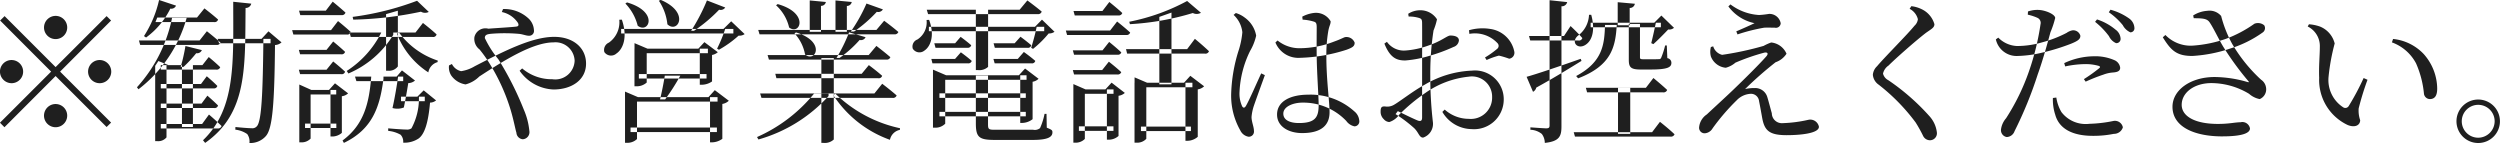
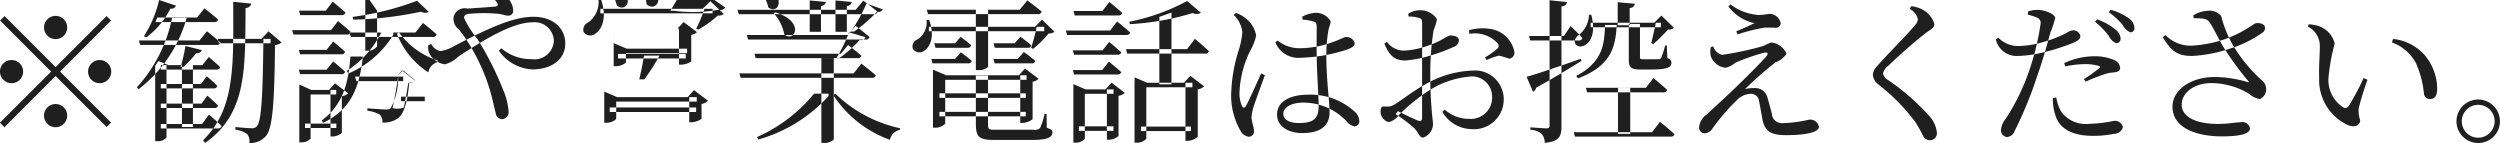
<svg xmlns="http://www.w3.org/2000/svg" width="226.562" height="12.97">
-   <path d="M3.989 2.49a1.051 1.051 0 101.05-1.05 1.054 1.054 0 00-1.05 1.05zm1.05 3.59L.417 1.46l-.406.4 4.622 4.63-4.636 4.63.406.41 4.636-4.64 4.623 4.62.406-.4-4.622-4.62 4.622-4.63-.406-.4zM1.047 7.54a1.05 1.05 0 10-1.05-1.05 1.061 1.061 0 001.05 1.05zm7.984-2.1a1.05 1.05 0 101.051 1.05 1.054 1.054 0 00-1.051-1.05zM6.09 10.48a1.051 1.051 0 10-1.051 1.05 1.054 1.054 0 001.051-1.05zm8.162-8.89l-.164.41h5.309a.317.317 0 00.366-.23c-.5-.45-1.237-1.01-1.237-1.01l-.673.83h-3.6zm-1.66 2.08l.112.4h6.9a.347.347 0 00.379-.21c-.474-.43-1.234-1.03-1.234-1.03l-.664.84h-5.493zm1.98 2.23v.41h5.024a.329.329 0 00.361-.22c-.4-.4-1.04-.92-1.04-.92l-.572.73h-3.773zm0 1.71v.4h4.773a.311.311 0 00.351-.22c-.364-.38-.956-.88-.956-.88l-.521.7h-3.647zm0 1.78v.4h4.835a.309.309 0 00.352-.23c-.364-.37-.965-.89-.965-.89l-.53.72h-3.692zm0 1.85v.4h5.14a.333.333 0 00.369-.22 24.24 24.24 0 00-1.143-1.04l-.624.86h-3.742zm.512-5.34h.178l-.907-.37-.291.44v6.82h.179a.971.971 0 00.846-.34V5.9zm1.406 0v5.61h.994V5.9h-.994zM14.416 0a10.059 10.059 0 01-1.369 3.27l.19.13a7.132 7.132 0 002.2-2.62.454.454 0 00.515-.27zm2.39 4.17a16.135 16.135 0 01-.43 1.89h.259a11.381 11.381 0 001.148-1.24.456.456 0 00.509-.28zm2.921-.65l.126.4h4.667v-.4h-4.793zM21.136.16c0 5.51.263 9.66-2.738 12.55l.194.24c3.851-2.7 3.607-6.86 3.663-12.23a.5.5 0 00.515-.39zm2.735 3.36c-.056 4.96-.162 7.49-.6 7.93a.536.536 0 01-.47.17c-.275 0-1-.06-1.466-.11l-.009.24a2.38 2.38 0 011.078.4 1.134 1.134 0 01.2.81 1.879 1.879 0 001.5-.64c.6-.7.766-2.96.818-8.24a.929.929 0 00.59-.24l-1.182-1-.627.68h.159zm-8.277-1.9a13.257 13.257 0 01-3.183 6.29l.139.18a12.317 12.317 0 004.367-6.47h-1.323zm20.748 7.14v.41h2.153v-.41h-2.153zM27.101.97l.112.4h3.726a.331.331 0 00.37-.23c-.448-.41-1.156-.99-1.156-.99l-.628.82h-2.424zm-.017 3.55l.112.4h3.716a.317.317 0 00.361-.22c-.416-.4-1.078-.94-1.078-.94l-.605.76h-2.506zm0 1.8l.112.4h3.716a.308.308 0 00.361-.22c-.416-.4-1.078-.93-1.078-.93l-.605.75h-2.506zm-.609-3.59l.112.4h4.85a.329.329 0 00.361-.22c-.439-.42-1.165-1-1.165-1l-.632.82h-3.526zm5.206.22l.112.4h7.409a.316.316 0 00.365-.23c-.467-.44-1.238-1.04-1.238-1.04l-.676.87h-5.972zm-4.557 5.2v4.75h.154a1.127 1.127 0 00.871-.34v-4h2.322v-.41h-2.257l-1.09-.49v.49zm2.826 0v4.22h.165a1.324 1.324 0 00.865-.33V8.72a.992.992 0 00.567-.26l-1.189-.91-.543.6h.135zm-2.306 3.05v.4h2.836v-.4h-2.836zm6.909-8.25a8.861 8.861 0 01-3.13 3.48l.153.23a8.78 8.78 0 004.062-3.5v-.21h-1.085zM37.796.07a25.95 25.95 0 01-5.837 1.46l.054.25a32.448 32.448 0 006.136-.72.729.729 0 00.709.02zm-1.634 2.88l-.194.1a7.319 7.319 0 002.849 3.51 1.169 1.169 0 01.836-.93l.019-.14a7.1 7.1 0 01-3.51-2.54zm-3.99 3.99l.126.41h4.242v-.41h-4.368zm3.908 0c-.1.7-.3 1.94-.51 2.85a1.61 1.61 0 001.029-.05c.144-.69.316-1.67.4-2.21a.96.96 0 00.611-.23l-1.182-.92-.483.56h.131zm1.884 1.82a5.705 5.705 0 01-.675 2.87.692.692 0 01-.469.11c-.261 0-1.138-.06-1.64-.11v.23a2.85 2.85 0 011.124.35.909.909 0 01.234.72 2.334 2.334 0 001.386-.37c.569-.4.894-1.49 1.048-3.26a.886.886 0 00.546-.2l-1.12-.91-.574.57h.14zm-4.32-1.82c-.191 2.44-.673 4.37-2.6 5.79l.121.22c2.585-1.24 3.257-3.25 3.586-5.79v-.22h-1.112zm1.344-5.66v5.13h.184a.993.993 0 00.884-.39V.97zm12.391 11.34a.645.645 0 00.593-.76 6.331 6.331 0 00-.5-1.92 28.191 28.191 0 00-2.31-4.57 9.106 9.106 0 01-1.224-1.92c0-.29.186-.35.583-.39a15.09 15.09 0 012.533.01c.346.04.629.17.878.17a.436.436 0 00.456-.51 1.557 1.557 0 00-.454-1.02 3.21 3.21 0 00-2.347-.89l-.109.27a2.312 2.312 0 011.463.99c.1.21.036.31-.16.33-.388.05-1.456.11-2.527.19a1.024 1.024 0 00-1.26.76 1.2 1.2 0 00.464 1.12 11.551 11.551 0 01.991 1.41 17.515 17.515 0 011.845 4.13c.263.89.4 1.66.507 2.01a.63.63 0 00.578.59zm2.774-4.51c1.652 0 2.958-.86 2.958-2.35 0-1.4-1.128-2.42-2.885-2.42-2.029 0-4.555 1.3-7.2 2.66a3.369 3.369 0 01-1.236.45 1.228 1.228 0 01-.835-.65l-.263.13a1.381 1.381 0 00.2.91 1.958 1.958 0 001.3.81 2.757 2.757 0 001.248-.72c2.176-1.41 4.814-3.09 6.736-3.09a1.736 1.736 0 011.9 1.66 1.757 1.757 0 01-2.022 1.68 4.128 4.128 0 01-2.733-.98l-.231.21a3.928 3.928 0 003.063 1.7zm7.744-1.4v.41h6.133v-.41h-6.133zm-.755 4.85v.41h7.827v-.41h-7.827zm.357-7.15v3.41h.163a1.354 1.354 0 00.946-.34V4.82h5.545v-.41h-5.474l-1.176-.5v.5zm-.856 4.39v4.14h.158a1.241 1.241 0 00.927-.34V9.21h7.3V8.8h-7.217l-1.17-.5v.5zm6.775-4.39v3.27h.171a1.643 1.643 0 00.939-.3v-2.4a1.04 1.04 0 00.523-.25l-1.215-.91-.549.59h.131zm.928 4.39v4.1h.171a1.64 1.64 0 00.945-.32V9.42a1.114 1.114 0 00.587-.29l-1.27-.96-.573.63h.14zm-4.1-1.94c-.081.54-.271 1.52-.431 2.15h.461a18.607 18.607 0 001.374-2.15h-1.4zm-3.955-4.24v.41h10.171v-.41H56.296zm-.168-.83a2.259 2.259 0 01-.939 2.07.724.724 0 00-.414.86.735.735 0 001.094.13c.583-.39 1.048-1.46.49-3.07zm9.6.83a13.164 13.164 0 01-.738 1.79l.165.1a9.606 9.606 0 001.786-1.28.828.828 0 00.547-.14l-1.218-1.16-.7.69h.154zm-8.9-2.4l-.148.1a4.476 4.476 0 011.116 2.01c1 .78 1.962-1.26-.965-2.11zm3.05-.23l-.162.08a4.715 4.715 0 01.772 2.13c.933.89 2.097-1.07-.607-2.21zm4.194.05a17.126 17.126 0 01-1.433 2.75h.261A13.546 13.546 0 0065.17.88a.494.494 0 00.555-.2zm4.647 2.67l.121.4h12.2a.349.349 0 00.38-.21c-.5-.44-1.289-1.02-1.289-1.02l-.7.83H68.717zm.173 5.76l.121.4h11.876a.335.335 0 00.374-.22c-.507-.45-1.308-1.06-1.308-1.06l-.708.88H68.89zm.675-3.48l.121.41h10.641a.328.328 0 00.365-.22c-.493-.43-1.266-1.02-1.266-1.02l-.7.83h-9.161zm.7 1.7l.1.4h9.218a.319.319 0 00.365-.22c-.465-.42-1.206-.97-1.206-.97l-.65.79h-7.827zm.217-6.32l-.148.11a3.9 3.9 0 011.183 2.01c.981.76 1.878-1.3-1.039-2.12zm1.667 2.57l-.148.08a3.844 3.844 0 01.961 1.92c.952.78 1.925-1.17-.817-2zM78.525.32a14.294 14.294 0 01-1.421 2.54h.294a12.4 12.4 0 002.064-1.79.484.484 0 00.55-.22zm-1.577 2.61a14.518 14.518 0 01-1.139 2.32h.276a10.486 10.486 0 001.82-1.63.458.458 0 00.537-.25zM73.381.04v2.84h1.02V.53a.426.426 0 00.443-.35zm2.335 0v2.84h1.03V.54a.438.438 0 00.443-.36zm-1.947 8.45a13.928 13.928 0 01-5.164 3.93l.129.22A13.531 13.531 0 0075.09 8.7v-.21h-1.328zm1.941 0l-.194.13a10.241 10.241 0 005.135 4.05 1.145 1.145 0 01.9-.9l.014-.15a12.023 12.023 0 01-5.859-3.13zm-1.274-3.23v7.69h.19a1.186 1.186 0 00.936-.31V5.26h-1.13zm9.744-2.83v.4h10.452v-.4H84.176zm-.211-.62a1.847 1.847 0 01-.831 1.77.68.68 0 00-.418.83.711.711 0 001.048.18c.547-.36.971-1.34.432-2.79zm9.98.62a18.684 18.684 0 01-.5 1.9l.171.1a9.535 9.535 0 001.417-1.4.821.821 0 00.528-.15l-1.136-1.1-.637.65h.154zM83.987.88l.121.4h9.923a.335.335 0 00.374-.23c-.51-.43-1.3-1.01-1.3-1.01l-.7.84h-8.423zm.683 3.04l.112.41h2.88a.316.316 0 00.355-.23c-.382-.34-.959-.76-.959-.76l-.5.58h-1.896zm-.267 1.42l.1.4h3.214a.309.309 0 00.346-.22c-.388-.35-.985-.78-.985-.78l-.526.6H84.4zm5.64-1.42l.113.41h2.947a.3.3 0 00.355-.23c-.388-.34-.975-.77-.975-.77l-.53.59h-1.91zm-.014 1.42l.113.4h3.335a.3.3 0 00.346-.22c-.4-.36-1.037-.81-1.037-.81l-.55.63h-2.207zM88.436.88v5.47h.185a1.175 1.175 0 00.925-.29V.88h-1.11zm-3.3 7.58v.41h7.826v-.41h-7.827zm0 1.68v.4h7.826v-.4h-7.827zm-.585-3.32v4.75h.163a1.237 1.237 0 00.946-.36V7.23h7.371v-.41h-7.29l-1.19-.51v.51zm7.908 0v4.32h.18a1.571 1.571 0 00.94-.34V7.41a1.031 1.031 0 00.542-.27l-1.224-.93-.56.61h.125zm-4.022.03v4.34c0 1.26.3 1.49 1.72 1.49h3.419c1.386 0 1.8-.26 1.8-.69 0-.19-.056-.23-.513-.42l-.023-1.25h-.178a5.879 5.879 0 01-.409 1.29.741.741 0 01-.621.15h-3.445c-.588 0-.648-.04-.648-.5V6.85h-1.1zm13.608-2.4l.1.41h7.043a.333.333 0 00.375-.22 24.246 24.246 0 00-1.277-1.12l-.7.93h-5.544zm.771 3.05v5.43h.168a1.135 1.135 0 00.9-.35V7.91h4.178V7.5h-4.1l-1.141-.49v.49zm4.616 0v5.26h.174a1.469 1.469 0 00.94-.36V8.1a1.042 1.042 0 00.577-.28l-1.25-.95-.573.63h.132zm-4.033 3.97v.41h4.529v-.41h-4.529zM107.583.09a18.526 18.526 0 01-5.244 1.88l.06.22a24.1 24.1 0 005.7-1.01.774.774 0 00.738-.02zm-2.518 1.44v6.11h1.1v-6.5zM97.286 1l.112.4h3.941a.333.333 0 00.369-.22c-.448-.42-1.175-1-1.175-1l-.628.82h-2.619zm-.061 3.56l.112.4h3.93a.321.321 0 00.351-.21c-.411-.4-1.1-.95-1.1-.95l-.6.76h-2.7zm0 1.79l.112.4h3.925a.328.328 0 00.351-.21c-.429-.41-1.124-.95-1.124-.95l-.605.76h-2.655zm-.633-3.58l.112.4h5.358a.328.328 0 00.36-.22c-.448-.42-1.184-1-1.184-1l-.637.82h-4.009zm.681 5.33v4.83h.154a1.16 1.16 0 00.886-.34V8.5h2.6v-.4h-2.539l-1.1-.48v.48zm3.039 0v4.56h.17a1.339 1.339 0 00.885-.34V8.68a1.077 1.077 0 00.571-.26l-1.2-.93-.561.61h.14zm-2.537 3.35v.41h3.132v-.41h-3.132zm20.234.61c1.768 0 2.482-.74 2.482-1.89 0-.97-.29-2.9-.29-5.05a12.623 12.623 0 01.159-2.21c.093-.59.229-.68.229-.98a1.53 1.53 0 00-1.482-.76 2.975 2.975 0 00-1.09.34l.033.27a4.389 4.389 0 01.986.17c.213.06.29.13.29.53 0 .49-.014 1.82 0 2.62.018 1.57.176 3.62.176 4.42 0 1.09-.289 1.63-1.791 1.63-.78 0-1.41-.25-1.41-.85 0-.65.9-1 1.743-1a5.378 5.378 0 013.962 1.66 1.22 1.22 0 00.742.49.447.447 0 00.434-.53 1.2 1.2 0 00-.449-.83 5.9 5.9 0 00-4.175-1.51c-1.541 0-2.825.56-2.825 1.8-.005 1.07 1.029 1.68 2.276 1.68zm-4.863.33a.466.466 0 00.492-.53c0-.37-.218-.82-.218-1.26a4.288 4.288 0 01.208-1c.171-.51.733-2.05 1-2.79l-.33-.16c-.338.71-1.1 2.48-1.4 2.97-.122.19-.249.17-.338-.01a2.742 2.742 0 01-.228-1.29 9.276 9.276 0 01.962-3.71 4.791 4.791 0 00.546-1.38 2.55 2.55 0 00-1.013-1.62 2.577 2.577 0 00-.828-.43l-.205.17a2.5 2.5 0 01.794 1.57 7.422 7.422 0 01-.353 1.7 14.317 14.317 0 00-.66 3.87 6.365 6.365 0 00.833 3.34 1.013 1.013 0 00.738.56zm4.662-7.15a14.951 14.951 0 004.245-.74c.509-.19.713-.31.713-.63a.788.788 0 00-.831-.51c-.115 0-.358.17-1.065.42a8.631 8.631 0 01-3.153.59 3.165 3.165 0 01-1.939-.7l-.194.18a2.243 2.243 0 002.224 1.39zm15.552 6.46a2.692 2.692 0 002.916-2.66 2.606 2.606 0 00-2.872-2.64 9.106 9.106 0 00-4.314 1.29c-1 .54-2.211 1.49-2.731 1.79a1.2 1.2 0 01-.818.17c-.337-.03-.423.08-.423.47a.909.909 0 00.286.68.716.716 0 00.5.26 1.765 1.765 0 00.91-.68 16.418 16.418 0 012.377-1.97 8.285 8.285 0 013.9-1.46 1.832 1.832 0 012.132 1.85 1.927 1.927 0 01-2.112 1.97 3.272 3.272 0 01-2.185-.84l-.213.21a3.116 3.116 0 002.649 1.56zm-4.388.77a1.313 1.313 0 00.889-1.36 36.134 36.134 0 01-.241-4.25 25.407 25.407 0 01.294-4.1 5.789 5.789 0 00.313-1.01 1.772 1.772 0 00-1.531-.82 1.988 1.988 0 00-1.076.32l.037.25a2.947 2.947 0 01.921.12c.226.07.3.13.3.48.01.66 0 3.34 0 4.82v3.73c0 .27-.1.38-.4.27-.485-.2-1.253-.58-1.8-.85l-.206.27a12.374 12.374 0 011.662 1.25c.448.41.47.88.838.88zm-1.619-6.99a9.982 9.982 0 002.153-.41 15.4 15.4 0 002.231-.82.681.681 0 00.477-.59c-.015-.41-.558-.44-.784-.44-.293.01-.78.5-1.988.91a7.671 7.671 0 01-2.1.45 1.879 1.879 0 01-1.651-.79l-.231.16c.532 1.34 1.159 1.53 1.893 1.53zm9.416-.16a.541.541 0 00.467-.63 2.579 2.579 0 00-2.2-2.07 4.422 4.422 0 00-1.908.12l.033.33a2.8 2.8 0 012.547.84.345.345 0 01-.031.52 8.293 8.293 0 01-1.1.78l.147.23a6.57 6.57 0 011.115-.4 7.867 7.867 0 01.93.28zm6.949 2.64l.112.41h6.882a.339.339 0 00.374-.22c-.478-.45-1.247-1.08-1.247-1.08l-.683.89h-5.438zm-1.1 4.02l.112.4h8.654a.342.342 0 00.37-.21c-.491-.48-1.321-1.13-1.321-1.13l-.712.94h-7.1zm4.013-4.02v4.17h1.109V7.96h-1.109zm-2.48-5.9v.41h6.364v-.41h-6.364zm5.91 0c-.091.45-.3 1.39-.417 1.85l.189.09c.383-.33 1.008-.97 1.349-1.33a.652.652 0 00.524-.15l-1.144-1.11-.646.65h.146zM146.604.2v2.09h1.085V.72a.449.449 0 00.469-.38zm-2.6 1.14a2.466 2.466 0 01-.893 1.81c-.851.59-.172 1.4.579.91.671-.43.862-1.46.514-2.72h-.2zm3.606.83v3.24c0 .66.15.89 1.06.89h.9c1.528 0 1.9-.19 1.9-.6a.426.426 0 00-.369-.43l-.047-1.15h-.152a7.114 7.114 0 01-.366 1.13.2.2 0 01-.214.11c-.112.01-.374.01-.673.01h-.712c-.287 0-.315-.04-.315-.2v-3h-1.008zm-9.044 1.09l.112.41h4.366a.313.313 0 00.355-.22c-.383-.45-1.066-1.09-1.066-1.09l-.594.9h-3.173zM140.43.02v11.34c0 .2-.065.27-.3.27s-1.438-.09-1.438-.09v.22a1.737 1.737 0 011.035.38 1.359 1.359 0 01.27.81c1.357-.14 1.51-.64 1.51-1.5V.57a.493.493 0 00.519-.38zm-2.082 6.94l.581 1.36a.577.577 0 00.294-.38c1.815-1 3.168-1.85 4.1-2.42l-.073-.19c-2.029.72-4.088 1.41-4.898 1.63zm7.105-4.7c-.051 1.73-.186 3.34-2.615 4.63l.181.21c3.047-1.17 3.383-2.88 3.5-4.84h-1.057zm16.472 9.99c1.175 0 2.915-.15 2.915-.76a.8.8 0 00-.969-.63 12.2 12.2 0 01-2.3.3.911.911 0 01-1-.89c-.124-.44-.273-1.03-.415-1.49a1.14 1.14 0 00-1.15-.8 3.7 3.7 0 00-.857.09 33.318 33.318 0 012.765-2.43 1.929 1.929 0 00.988-.77 1.692 1.692 0 00-1.387-1.02 4.317 4.317 0 00-.688.31 28.622 28.622 0 01-3.758.81 1.125 1.125 0 01-.81-.77l-.209.06a1.65 1.65 0 000 .86 1.6 1.6 0 001.349 1.02 2.189 2.189 0 00.871-.46 18.993 18.993 0 012.584-.9c.315-.08.443.06.224.32-.576.66-1.891 1.97-2.955 2.99-.706.68-1.86 1.73-2.443 2.28a1.578 1.578 0 00-.7 1.18.5.5 0 00.517.53.89.89 0 00.7-.44 19.087 19.087 0 012.2-2.56 1.878 1.878 0 011.275-.58.736.736 0 01.743.67c.106.51.205 1.09.293 1.57.215 1.12.673 1.51 2.221 1.51zm-4.575-9.41l.111.28a16.249 16.249 0 012.408-.61c.372-.02.638 0 .976 0a.435.435 0 00.531-.4 1.035 1.035 0 00-1.063-.85 7.894 7.894 0 01-.9.1 4.762 4.762 0 01-2.59-.96l-.19.18a3.927 3.927 0 002.372 1.52c-.411.2-1.086.5-1.651.74zm17.521 9.87a.632.632 0 00.658-.71 2.656 2.656 0 00-.68-1.48 20.168 20.168 0 00-3.718-3.25.924.924 0 01-.483-.6 1.2 1.2 0 01.5-.73c.584-.59 2.381-2.18 3.347-2.93.52-.38.81-.49.81-.82a2.157 2.157 0 00-1.139-1.35 2.859 2.859 0 00-.95-.28l-.157.24a1.455 1.455 0 01.749.94.953.953 0 01-.316.6c-.616.77-2.668 2.81-3.384 3.66a1.208 1.208 0 00-.381.78 1.223 1.223 0 00.535.9 17.68 17.68 0 013.344 3.42 13.016 13.016 0 01.678 1.22.694.694 0 00.591.39zm16.894-8.8a.383.383 0 00.414-.4 1.079 1.079 0 00-.467-.83 4.965 4.965 0 00-1.671-.92l-.175.22a6.823 6.823 0 011.26 1.3 1.271 1.271 0 00.643.63zm-9.912 8.51a.786.786 0 00.718-.54 35.807 35.807 0 002.095-5.13c.5-1.38.946-3.06 1.157-3.83a8.388 8.388 0 00.429-1.29c-.009-.34-.9-.71-1.5-.73a2.574 2.574 0 00-.966.14l-.018.29a4.4 4.4 0 01.862.28.5.5 0 01.291.59 23.044 23.044 0 01-1.041 4.25 19.722 19.722 0 01-2.082 4.27 1.916 1.916 0 00-.455.99.629.629 0 00.519.71zm7.8-.11a9.274 9.274 0 001.912-.18.838.838 0 00.819-.59.733.733 0 00-.843-.58 12.342 12.342 0 01-2.193.26 2.763 2.763 0 01-2.529-1.06 3.64 3.64 0 01-.465-1.32l-.311.04a4.382 4.382 0 00.211 1.51c.362 1.32 1.629 1.92 3.402 1.92zm-6.77-7.24a10.126 10.126 0 002.019-.26 19.491 19.491 0 002.767-.84c.666-.27.864-.43.864-.73a.671.671 0 00-.726-.49 1.407 1.407 0 00-.521.23 10.737 10.737 0 01-2.225.86 8.135 8.135 0 01-2.262.33 2.523 2.523 0 01-1.705-.76l-.22.16a1.926 1.926 0 002.012 1.5zm5.969 2.1l.161.23a15.81 15.81 0 011.614-.64 3.019 3.019 0 01.854-.19c.415-.03.66-.13.66-.43a.856.856 0 00-.528-.69 4.345 4.345 0 00-1.873-.35 6.485 6.485 0 00-2.671.62l.088.3a9.012 9.012 0 011.81-.21 4.261 4.261 0 011.227.16c.121.04.162.11.061.2a14.013 14.013 0 01-1.4 1zm4.2-4.24a.363.363 0 00.38-.4 1.124 1.124 0 00-.5-.87 5.3 5.3 0 00-1.669-.78l-.152.23a6.184 6.184 0 011.266 1.17 1.438 1.438 0 00.685.65zm8.325 9.43c1.847 0 2.527-.3 2.527-.72a.7.7 0 00-.859-.56c-.5 0-1 .15-2.045.15-2.118 0-3.284-.71-3.284-1.73 0-1.12 1.15-1.97 2.69-1.97a6.661 6.661 0 013.413.97 2.063 2.063 0 00.966.48.958.958 0 00.578-1.02 1.034 1.034 0 00-.457-.74 13.956 13.956 0 01-2.625-3.26 10.9 10.9 0 01-.99-2.51 1.373 1.373 0 00-1.251-.47 2.721 2.721 0 00-1.283.42l.051.25c.8.01 1.21.02 1.448.39.371.55.775 1.45 1.23 2.2a26.276 26.276 0 002.252 3.09c.109.12.076.14-.07.1a10.853 10.853 0 00-2.968-.45c-2.178 0-3.819 1.17-3.819 2.7.006 1.87 2.081 2.68 4.502 2.68zm-2.68-7.29a12.972 12.972 0 003.472-.69 10.256 10.256 0 002.89-1.44.478.478 0 00.132-.65.884.884 0 00-.884-.14 11.131 11.131 0 01-2.584 1.37 11.479 11.479 0 01-3.094.62 3.191 3.191 0 01-2.39-.97l-.236.21c.737 1.18 1.239 1.7 2.7 1.69zm14.062 6.26c.668.27 1.131.02 1.131-.44a2.629 2.629 0 01-.135-1.07 25.223 25.223 0 01.8-2.59l-.351-.16a22.774 22.774 0 01-1.352 2.54.357.357 0 01-.508.11 2.947 2.947 0 01-1.319-2.76 18.677 18.677 0 01.555-3.02 2.226 2.226 0 00-1.324-1.53 3.712 3.712 0 00-1.008-.21l-.113.2a1.98 1.98 0 011.1 1.86c0 .73-.105 1.77-.06 2.8a4.5 4.5 0 002.587 4.27zm7.441-2.35c.455 0 .671-.31.671-.95a4.771 4.771 0 00-1.22-3.13 4.444 4.444 0 00-2.78-1.37l-.105.31a4.032 4.032 0 012.187 1.9 8.864 8.864 0 01.715 2.73.554.554 0 00.538.51zm4.393 3.98a1.97 1.97 0 10-1.976-1.98 1.97 1.97 0 001.982 1.98zm0-.48a1.49 1.49 0 111.484-1.5 1.5 1.5 0 01-1.478 1.5z" fill="#1f1f1f" fill-rule="evenodd" />
+   <path d="M3.989 2.49a1.051 1.051 0 101.05-1.05 1.054 1.054 0 00-1.05 1.05zm1.05 3.59L.417 1.46l-.406.4 4.622 4.63-4.636 4.63.406.41 4.636-4.64 4.623 4.62.406-.4-4.622-4.62 4.622-4.63-.406-.4zM1.047 7.54a1.05 1.05 0 10-1.05-1.05 1.061 1.061 0 001.05 1.05zm7.984-2.1a1.05 1.05 0 101.051 1.05 1.054 1.054 0 00-1.051-1.05zM6.09 10.48a1.051 1.051 0 10-1.051 1.05 1.054 1.054 0 001.051-1.05zm8.162-8.89l-.164.41h5.309a.317.317 0 00.366-.23c-.5-.45-1.237-1.01-1.237-1.01l-.673.83h-3.6zm-1.66 2.08l.112.4h6.9a.347.347 0 00.379-.21c-.474-.43-1.234-1.03-1.234-1.03l-.664.84h-5.493zm1.98 2.23v.41h5.024a.329.329 0 00.361-.22c-.4-.4-1.04-.92-1.04-.92l-.572.73h-3.773zm0 1.71v.4h4.773a.311.311 0 00.351-.22c-.364-.38-.956-.88-.956-.88l-.521.7h-3.647zm0 1.78v.4h4.835a.309.309 0 00.352-.23c-.364-.37-.965-.89-.965-.89l-.53.72h-3.692zm0 1.85v.4h5.14a.333.333 0 00.369-.22 24.24 24.24 0 00-1.143-1.04l-.624.86h-3.742zm.512-5.34h.178l-.907-.37-.291.44v6.82h.179a.971.971 0 00.846-.34V5.9zm1.406 0v5.61h.994V5.9h-.994zM14.416 0a10.059 10.059 0 01-1.369 3.27l.19.13a7.132 7.132 0 002.2-2.62.454.454 0 00.515-.27zm2.39 4.17a16.135 16.135 0 01-.43 1.89h.259a11.381 11.381 0 001.148-1.24.456.456 0 00.509-.28zm2.921-.65l.126.4h4.667v-.4h-4.793zM21.136.16c0 5.51.263 9.66-2.738 12.55l.194.24c3.851-2.7 3.607-6.86 3.663-12.23a.5.5 0 00.515-.39zm2.735 3.36c-.056 4.96-.162 7.49-.6 7.93a.536.536 0 01-.47.17c-.275 0-1-.06-1.466-.11l-.009.24a2.38 2.38 0 011.078.4 1.134 1.134 0 01.2.81 1.879 1.879 0 001.5-.64c.6-.7.766-2.96.818-8.24a.929.929 0 00.59-.24l-1.182-1-.627.68h.159zm-8.277-1.9a13.257 13.257 0 01-3.183 6.29l.139.18a12.317 12.317 0 004.367-6.47h-1.323zm20.748 7.14v.41h2.153v-.41h-2.153zM27.101.97l.112.4h3.726a.331.331 0 00.37-.23c-.448-.41-1.156-.99-1.156-.99l-.628.82h-2.424zm-.017 3.55l.112.4h3.716a.317.317 0 00.361-.22c-.416-.4-1.078-.94-1.078-.94l-.605.76h-2.506zm0 1.8l.112.4h3.716a.308.308 0 00.361-.22c-.416-.4-1.078-.93-1.078-.93l-.605.75h-2.506zm-.609-3.59l.112.4h4.85a.329.329 0 00.361-.22c-.439-.42-1.165-1-1.165-1l-.632.82h-3.526zm5.206.22l.112.4h7.409a.316.316 0 00.365-.23c-.467-.44-1.238-1.04-1.238-1.04l-.676.87h-5.972zm-4.557 5.2v4.75h.154a1.127 1.127 0 00.871-.34v-4h2.322v-.41h-2.257l-1.09-.49v.49zm2.826 0v4.22h.165a1.324 1.324 0 00.865-.33V8.72a.992.992 0 00.567-.26l-1.189-.91-.543.6h.135zm-2.306 3.05v.4h2.836v-.4h-2.836zm6.909-8.25a8.861 8.861 0 01-3.13 3.48l.153.23a8.78 8.78 0 004.062-3.5v-.21h-1.085zM37.796.07a25.95 25.95 0 01-5.837 1.46l.054.25a32.448 32.448 0 006.136-.72.729.729 0 00.709.02zm-1.634 2.88l-.194.1a7.319 7.319 0 002.849 3.51 1.169 1.169 0 01.836-.93l.019-.14a7.1 7.1 0 01-3.51-2.54zm-3.99 3.99l.126.41h4.242v-.41h-4.368zm3.908 0c-.1.7-.3 1.94-.51 2.85a1.61 1.61 0 001.029-.05c.144-.69.316-1.67.4-2.21a.96.96 0 00.611-.23l-1.182-.92-.483.56h.131za5.705 5.705 0 01-.675 2.87.692.692 0 01-.469.11c-.261 0-1.138-.06-1.64-.11v.23a2.85 2.85 0 011.124.35.909.909 0 01.234.72 2.334 2.334 0 001.386-.37c.569-.4.894-1.49 1.048-3.26a.886.886 0 00.546-.2l-1.12-.91-.574.57h.14zm-4.32-1.82c-.191 2.44-.673 4.37-2.6 5.79l.121.22c2.585-1.24 3.257-3.25 3.586-5.79v-.22h-1.112zm1.344-5.66v5.13h.184a.993.993 0 00.884-.39V.97zm12.391 11.34a.645.645 0 00.593-.76 6.331 6.331 0 00-.5-1.92 28.191 28.191 0 00-2.31-4.57 9.106 9.106 0 01-1.224-1.92c0-.29.186-.35.583-.39a15.09 15.09 0 012.533.01c.346.04.629.17.878.17a.436.436 0 00.456-.51 1.557 1.557 0 00-.454-1.02 3.21 3.21 0 00-2.347-.89l-.109.27a2.312 2.312 0 011.463.99c.1.21.036.31-.16.33-.388.05-1.456.11-2.527.19a1.024 1.024 0 00-1.26.76 1.2 1.2 0 00.464 1.12 11.551 11.551 0 01.991 1.41 17.515 17.515 0 011.845 4.13c.263.89.4 1.66.507 2.01a.63.63 0 00.578.59zm2.774-4.51c1.652 0 2.958-.86 2.958-2.35 0-1.4-1.128-2.42-2.885-2.42-2.029 0-4.555 1.3-7.2 2.66a3.369 3.369 0 01-1.236.45 1.228 1.228 0 01-.835-.65l-.263.13a1.381 1.381 0 00.2.91 1.958 1.958 0 001.3.81 2.757 2.757 0 001.248-.72c2.176-1.41 4.814-3.09 6.736-3.09a1.736 1.736 0 011.9 1.66 1.757 1.757 0 01-2.022 1.68 4.128 4.128 0 01-2.733-.98l-.231.21a3.928 3.928 0 003.063 1.7zm7.744-1.4v.41h6.133v-.41h-6.133zm-.755 4.85v.41h7.827v-.41h-7.827zm.357-7.15v3.41h.163a1.354 1.354 0 00.946-.34V4.82h5.545v-.41h-5.474l-1.176-.5v.5zm-.856 4.39v4.14h.158a1.241 1.241 0 00.927-.34V9.21h7.3V8.8h-7.217l-1.17-.5v.5zm6.775-4.39v3.27h.171a1.643 1.643 0 00.939-.3v-2.4a1.04 1.04 0 00.523-.25l-1.215-.91-.549.59h.131zm.928 4.39v4.1h.171a1.64 1.64 0 00.945-.32V9.42a1.114 1.114 0 00.587-.29l-1.27-.96-.573.63h.14zm-4.1-1.94c-.081.54-.271 1.52-.431 2.15h.461a18.607 18.607 0 001.374-2.15h-1.4zm-3.955-4.24v.41h10.171v-.41H56.296zm-.168-.83a2.259 2.259 0 01-.939 2.07.724.724 0 00-.414.86.735.735 0 001.094.13c.583-.39 1.048-1.46.49-3.07zm9.6.83a13.164 13.164 0 01-.738 1.79l.165.1a9.606 9.606 0 001.786-1.28.828.828 0 00.547-.14l-1.218-1.16-.7.69h.154zm-8.9-2.4l-.148.1a4.476 4.476 0 011.116 2.01c1 .78 1.962-1.26-.965-2.11zm3.05-.23l-.162.08a4.715 4.715 0 01.772 2.13c.933.89 2.097-1.07-.607-2.21zm4.194.05a17.126 17.126 0 01-1.433 2.75h.261A13.546 13.546 0 0065.17.88a.494.494 0 00.555-.2zm4.647 2.67l.121.4h12.2a.349.349 0 00.38-.21c-.5-.44-1.289-1.02-1.289-1.02l-.7.83H68.717zm.173 5.76l.121.4h11.876a.335.335 0 00.374-.22c-.507-.45-1.308-1.06-1.308-1.06l-.708.88H68.89zm.675-3.48l.121.41h10.641a.328.328 0 00.365-.22c-.493-.43-1.266-1.02-1.266-1.02l-.7.83h-9.161zm.7 1.7l.1.4h9.218a.319.319 0 00.365-.22c-.465-.42-1.206-.97-1.206-.97l-.65.79h-7.827zm.217-6.32l-.148.11a3.9 3.9 0 011.183 2.01c.981.76 1.878-1.3-1.039-2.12zm1.667 2.57l-.148.08a3.844 3.844 0 01.961 1.92c.952.78 1.925-1.17-.817-2zM78.525.32a14.294 14.294 0 01-1.421 2.54h.294a12.4 12.4 0 002.064-1.79.484.484 0 00.55-.22zm-1.577 2.61a14.518 14.518 0 01-1.139 2.32h.276a10.486 10.486 0 001.82-1.63.458.458 0 00.537-.25zM73.381.04v2.84h1.02V.53a.426.426 0 00.443-.35zm2.335 0v2.84h1.03V.54a.438.438 0 00.443-.36zm-1.947 8.45a13.928 13.928 0 01-5.164 3.93l.129.22A13.531 13.531 0 0075.09 8.7v-.21h-1.328zm1.941 0l-.194.13a10.241 10.241 0 005.135 4.05 1.145 1.145 0 01.9-.9l.014-.15a12.023 12.023 0 01-5.859-3.13zm-1.274-3.23v7.69h.19a1.186 1.186 0 00.936-.31V5.26h-1.13zm9.744-2.83v.4h10.452v-.4H84.176zm-.211-.62a1.847 1.847 0 01-.831 1.77.68.68 0 00-.418.83.711.711 0 001.048.18c.547-.36.971-1.34.432-2.79zm9.98.62a18.684 18.684 0 01-.5 1.9l.171.1a9.535 9.535 0 001.417-1.4.821.821 0 00.528-.15l-1.136-1.1-.637.65h.154zM83.987.88l.121.4h9.923a.335.335 0 00.374-.23c-.51-.43-1.3-1.01-1.3-1.01l-.7.84h-8.423zm.683 3.04l.112.41h2.88a.316.316 0 00.355-.23c-.382-.34-.959-.76-.959-.76l-.5.58h-1.896zm-.267 1.42l.1.4h3.214a.309.309 0 00.346-.22c-.388-.35-.985-.78-.985-.78l-.526.6H84.4zm5.64-1.42l.113.41h2.947a.3.3 0 00.355-.23c-.388-.34-.975-.77-.975-.77l-.53.59h-1.91zm-.014 1.42l.113.4h3.335a.3.3 0 00.346-.22c-.4-.36-1.037-.81-1.037-.81l-.55.63h-2.207zM88.436.88v5.47h.185a1.175 1.175 0 00.925-.29V.88h-1.11zm-3.3 7.58v.41h7.826v-.41h-7.827zm0 1.68v.4h7.826v-.4h-7.827zm-.585-3.32v4.75h.163a1.237 1.237 0 00.946-.36V7.23h7.371v-.41h-7.29l-1.19-.51v.51zm7.908 0v4.32h.18a1.571 1.571 0 00.94-.34V7.41a1.031 1.031 0 00.542-.27l-1.224-.93-.56.61h.125zm-4.022.03v4.34c0 1.26.3 1.49 1.72 1.49h3.419c1.386 0 1.8-.26 1.8-.69 0-.19-.056-.23-.513-.42l-.023-1.25h-.178a5.879 5.879 0 01-.409 1.29.741.741 0 01-.621.15h-3.445c-.588 0-.648-.04-.648-.5V6.85h-1.1zm13.608-2.4l.1.41h7.043a.333.333 0 00.375-.22 24.246 24.246 0 00-1.277-1.12l-.7.93h-5.544zm.771 3.05v5.43h.168a1.135 1.135 0 00.9-.35V7.91h4.178V7.5h-4.1l-1.141-.49v.49zm4.616 0v5.26h.174a1.469 1.469 0 00.94-.36V8.1a1.042 1.042 0 00.577-.28l-1.25-.95-.573.63h.132zm-4.033 3.97v.41h4.529v-.41h-4.529zM107.583.09a18.526 18.526 0 01-5.244 1.88l.06.22a24.1 24.1 0 005.7-1.01.774.774 0 00.738-.02zm-2.518 1.44v6.11h1.1v-6.5zM97.286 1l.112.4h3.941a.333.333 0 00.369-.22c-.448-.42-1.175-1-1.175-1l-.628.82h-2.619zm-.061 3.56l.112.4h3.93a.321.321 0 00.351-.21c-.411-.4-1.1-.95-1.1-.95l-.6.76h-2.7zm0 1.79l.112.4h3.925a.328.328 0 00.351-.21c-.429-.41-1.124-.95-1.124-.95l-.605.76h-2.655zm-.633-3.58l.112.4h5.358a.328.328 0 00.36-.22c-.448-.42-1.184-1-1.184-1l-.637.82h-4.009zm.681 5.33v4.83h.154a1.16 1.16 0 00.886-.34V8.5h2.6v-.4h-2.539l-1.1-.48v.48zm3.039 0v4.56h.17a1.339 1.339 0 00.885-.34V8.68a1.077 1.077 0 00.571-.26l-1.2-.93-.561.61h.14zm-2.537 3.35v.41h3.132v-.41h-3.132zm20.234.61c1.768 0 2.482-.74 2.482-1.89 0-.97-.29-2.9-.29-5.05a12.623 12.623 0 01.159-2.21c.093-.59.229-.68.229-.98a1.53 1.53 0 00-1.482-.76 2.975 2.975 0 00-1.09.34l.033.27a4.389 4.389 0 01.986.17c.213.06.29.13.29.53 0 .49-.014 1.82 0 2.62.018 1.57.176 3.62.176 4.42 0 1.09-.289 1.63-1.791 1.63-.78 0-1.41-.25-1.41-.85 0-.65.9-1 1.743-1a5.378 5.378 0 013.962 1.66 1.22 1.22 0 00.742.49.447.447 0 00.434-.53 1.2 1.2 0 00-.449-.83 5.9 5.9 0 00-4.175-1.51c-1.541 0-2.825.56-2.825 1.8-.005 1.07 1.029 1.68 2.276 1.68zm-4.863.33a.466.466 0 00.492-.53c0-.37-.218-.82-.218-1.26a4.288 4.288 0 01.208-1c.171-.51.733-2.05 1-2.79l-.33-.16c-.338.71-1.1 2.48-1.4 2.97-.122.19-.249.17-.338-.01a2.742 2.742 0 01-.228-1.29 9.276 9.276 0 01.962-3.71 4.791 4.791 0 00.546-1.38 2.55 2.55 0 00-1.013-1.62 2.577 2.577 0 00-.828-.43l-.205.17a2.5 2.5 0 01.794 1.57 7.422 7.422 0 01-.353 1.7 14.317 14.317 0 00-.66 3.87 6.365 6.365 0 00.833 3.34 1.013 1.013 0 00.738.56zm4.662-7.15a14.951 14.951 0 004.245-.74c.509-.19.713-.31.713-.63a.788.788 0 00-.831-.51c-.115 0-.358.17-1.065.42a8.631 8.631 0 01-3.153.59 3.165 3.165 0 01-1.939-.7l-.194.18a2.243 2.243 0 002.224 1.39zm15.552 6.46a2.692 2.692 0 002.916-2.66 2.606 2.606 0 00-2.872-2.64 9.106 9.106 0 00-4.314 1.29c-1 .54-2.211 1.49-2.731 1.79a1.2 1.2 0 01-.818.17c-.337-.03-.423.08-.423.47a.909.909 0 00.286.68.716.716 0 00.5.26 1.765 1.765 0 00.91-.68 16.418 16.418 0 012.377-1.97 8.285 8.285 0 013.9-1.46 1.832 1.832 0 012.132 1.85 1.927 1.927 0 01-2.112 1.97 3.272 3.272 0 01-2.185-.84l-.213.21a3.116 3.116 0 002.649 1.56zm-4.388.77a1.313 1.313 0 00.889-1.36 36.134 36.134 0 01-.241-4.25 25.407 25.407 0 01.294-4.1 5.789 5.789 0 00.313-1.01 1.772 1.772 0 00-1.531-.82 1.988 1.988 0 00-1.076.32l.037.25a2.947 2.947 0 01.921.12c.226.07.3.13.3.48.01.66 0 3.34 0 4.82v3.73c0 .27-.1.38-.4.27-.485-.2-1.253-.58-1.8-.85l-.206.27a12.374 12.374 0 011.662 1.25c.448.41.47.88.838.88zm-1.619-6.99a9.982 9.982 0 002.153-.41 15.4 15.4 0 002.231-.82.681.681 0 00.477-.59c-.015-.41-.558-.44-.784-.44-.293.01-.78.5-1.988.91a7.671 7.671 0 01-2.1.45 1.879 1.879 0 01-1.651-.79l-.231.16c.532 1.34 1.159 1.53 1.893 1.53zm9.416-.16a.541.541 0 00.467-.63 2.579 2.579 0 00-2.2-2.07 4.422 4.422 0 00-1.908.12l.033.33a2.8 2.8 0 012.547.84.345.345 0 01-.031.52 8.293 8.293 0 01-1.1.78l.147.23a6.57 6.57 0 011.115-.4 7.867 7.867 0 01.93.28zm6.949 2.64l.112.41h6.882a.339.339 0 00.374-.22c-.478-.45-1.247-1.08-1.247-1.08l-.683.89h-5.438zm-1.1 4.02l.112.4h8.654a.342.342 0 00.37-.21c-.491-.48-1.321-1.13-1.321-1.13l-.712.94h-7.1zm4.013-4.02v4.17h1.109V7.96h-1.109zm-2.48-5.9v.41h6.364v-.41h-6.364zm5.91 0c-.091.45-.3 1.39-.417 1.85l.189.09c.383-.33 1.008-.97 1.349-1.33a.652.652 0 00.524-.15l-1.144-1.11-.646.65h.146zM146.604.2v2.09h1.085V.72a.449.449 0 00.469-.38zm-2.6 1.14a2.466 2.466 0 01-.893 1.81c-.851.59-.172 1.4.579.91.671-.43.862-1.46.514-2.72h-.2zm3.606.83v3.24c0 .66.15.89 1.06.89h.9c1.528 0 1.9-.19 1.9-.6a.426.426 0 00-.369-.43l-.047-1.15h-.152a7.114 7.114 0 01-.366 1.13.2.2 0 01-.214.11c-.112.01-.374.01-.673.01h-.712c-.287 0-.315-.04-.315-.2v-3h-1.008zm-9.044 1.09l.112.41h4.366a.313.313 0 00.355-.22c-.383-.45-1.066-1.09-1.066-1.09l-.594.9h-3.173zM140.43.02v11.34c0 .2-.065.27-.3.27s-1.438-.09-1.438-.09v.22a1.737 1.737 0 011.035.38 1.359 1.359 0 01.27.81c1.357-.14 1.51-.64 1.51-1.5V.57a.493.493 0 00.519-.38zm-2.082 6.94l.581 1.36a.577.577 0 00.294-.38c1.815-1 3.168-1.85 4.1-2.42l-.073-.19c-2.029.72-4.088 1.41-4.898 1.63zm7.105-4.7c-.051 1.73-.186 3.34-2.615 4.63l.181.21c3.047-1.17 3.383-2.88 3.5-4.84h-1.057zm16.472 9.99c1.175 0 2.915-.15 2.915-.76a.8.8 0 00-.969-.63 12.2 12.2 0 01-2.3.3.911.911 0 01-1-.89c-.124-.44-.273-1.03-.415-1.49a1.14 1.14 0 00-1.15-.8 3.7 3.7 0 00-.857.09 33.318 33.318 0 012.765-2.43 1.929 1.929 0 00.988-.77 1.692 1.692 0 00-1.387-1.02 4.317 4.317 0 00-.688.31 28.622 28.622 0 01-3.758.81 1.125 1.125 0 01-.81-.77l-.209.06a1.65 1.65 0 000 .86 1.6 1.6 0 001.349 1.02 2.189 2.189 0 00.871-.46 18.993 18.993 0 012.584-.9c.315-.08.443.06.224.32-.576.66-1.891 1.97-2.955 2.99-.706.68-1.86 1.73-2.443 2.28a1.578 1.578 0 00-.7 1.18.5.5 0 00.517.53.89.89 0 00.7-.44 19.087 19.087 0 012.2-2.56 1.878 1.878 0 011.275-.58.736.736 0 01.743.67c.106.51.205 1.09.293 1.57.215 1.12.673 1.51 2.221 1.51zm-4.575-9.41l.111.28a16.249 16.249 0 012.408-.61c.372-.02.638 0 .976 0a.435.435 0 00.531-.4 1.035 1.035 0 00-1.063-.85 7.894 7.894 0 01-.9.1 4.762 4.762 0 01-2.59-.96l-.19.18a3.927 3.927 0 002.372 1.52c-.411.2-1.086.5-1.651.74zm17.521 9.87a.632.632 0 00.658-.71 2.656 2.656 0 00-.68-1.48 20.168 20.168 0 00-3.718-3.25.924.924 0 01-.483-.6 1.2 1.2 0 01.5-.73c.584-.59 2.381-2.18 3.347-2.93.52-.38.81-.49.81-.82a2.157 2.157 0 00-1.139-1.35 2.859 2.859 0 00-.95-.28l-.157.24a1.455 1.455 0 01.749.94.953.953 0 01-.316.6c-.616.77-2.668 2.81-3.384 3.66a1.208 1.208 0 00-.381.78 1.223 1.223 0 00.535.9 17.68 17.68 0 013.344 3.42 13.016 13.016 0 01.678 1.22.694.694 0 00.591.39zm16.894-8.8a.383.383 0 00.414-.4 1.079 1.079 0 00-.467-.83 4.965 4.965 0 00-1.671-.92l-.175.22a6.823 6.823 0 011.26 1.3 1.271 1.271 0 00.643.63zm-9.912 8.51a.786.786 0 00.718-.54 35.807 35.807 0 002.095-5.13c.5-1.38.946-3.06 1.157-3.83a8.388 8.388 0 00.429-1.29c-.009-.34-.9-.71-1.5-.73a2.574 2.574 0 00-.966.14l-.018.29a4.4 4.4 0 01.862.28.5.5 0 01.291.59 23.044 23.044 0 01-1.041 4.25 19.722 19.722 0 01-2.082 4.27 1.916 1.916 0 00-.455.99.629.629 0 00.519.71zm7.8-.11a9.274 9.274 0 001.912-.18.838.838 0 00.819-.59.733.733 0 00-.843-.58 12.342 12.342 0 01-2.193.26 2.763 2.763 0 01-2.529-1.06 3.64 3.64 0 01-.465-1.32l-.311.04a4.382 4.382 0 00.211 1.51c.362 1.32 1.629 1.92 3.402 1.92zm-6.77-7.24a10.126 10.126 0 002.019-.26 19.491 19.491 0 002.767-.84c.666-.27.864-.43.864-.73a.671.671 0 00-.726-.49 1.407 1.407 0 00-.521.23 10.737 10.737 0 01-2.225.86 8.135 8.135 0 01-2.262.33 2.523 2.523 0 01-1.705-.76l-.22.16a1.926 1.926 0 002.012 1.5zm5.969 2.1l.161.23a15.81 15.81 0 011.614-.64 3.019 3.019 0 01.854-.19c.415-.03.66-.13.66-.43a.856.856 0 00-.528-.69 4.345 4.345 0 00-1.873-.35 6.485 6.485 0 00-2.671.62l.088.3a9.012 9.012 0 011.81-.21 4.261 4.261 0 011.227.16c.121.04.162.11.061.2a14.013 14.013 0 01-1.4 1zm4.2-4.24a.363.363 0 00.38-.4 1.124 1.124 0 00-.5-.87 5.3 5.3 0 00-1.669-.78l-.152.23a6.184 6.184 0 011.266 1.17 1.438 1.438 0 00.685.65zm8.325 9.43c1.847 0 2.527-.3 2.527-.72a.7.7 0 00-.859-.56c-.5 0-1 .15-2.045.15-2.118 0-3.284-.71-3.284-1.73 0-1.12 1.15-1.97 2.69-1.97a6.661 6.661 0 013.413.97 2.063 2.063 0 00.966.48.958.958 0 00.578-1.02 1.034 1.034 0 00-.457-.74 13.956 13.956 0 01-2.625-3.26 10.9 10.9 0 01-.99-2.51 1.373 1.373 0 00-1.251-.47 2.721 2.721 0 00-1.283.42l.051.25c.8.01 1.21.02 1.448.39.371.55.775 1.45 1.23 2.2a26.276 26.276 0 002.252 3.09c.109.12.076.14-.07.1a10.853 10.853 0 00-2.968-.45c-2.178 0-3.819 1.17-3.819 2.7.006 1.87 2.081 2.68 4.502 2.68zm-2.68-7.29a12.972 12.972 0 003.472-.69 10.256 10.256 0 002.89-1.44.478.478 0 00.132-.65.884.884 0 00-.884-.14 11.131 11.131 0 01-2.584 1.37 11.479 11.479 0 01-3.094.62 3.191 3.191 0 01-2.39-.97l-.236.21c.737 1.18 1.239 1.7 2.7 1.69zm14.062 6.26c.668.27 1.131.02 1.131-.44a2.629 2.629 0 01-.135-1.07 25.223 25.223 0 01.8-2.59l-.351-.16a22.774 22.774 0 01-1.352 2.54.357.357 0 01-.508.11 2.947 2.947 0 01-1.319-2.76 18.677 18.677 0 01.555-3.02 2.226 2.226 0 00-1.324-1.53 3.712 3.712 0 00-1.008-.21l-.113.2a1.98 1.98 0 011.1 1.86c0 .73-.105 1.77-.06 2.8a4.5 4.5 0 002.587 4.27zm7.441-2.35c.455 0 .671-.31.671-.95a4.771 4.771 0 00-1.22-3.13 4.444 4.444 0 00-2.78-1.37l-.105.31a4.032 4.032 0 012.187 1.9 8.864 8.864 0 01.715 2.73.554.554 0 00.538.51zm4.393 3.98a1.97 1.97 0 10-1.976-1.98 1.97 1.97 0 001.982 1.98zm0-.48a1.49 1.49 0 111.484-1.5 1.5 1.5 0 01-1.478 1.5z" fill="#1f1f1f" fill-rule="evenodd" />
</svg>